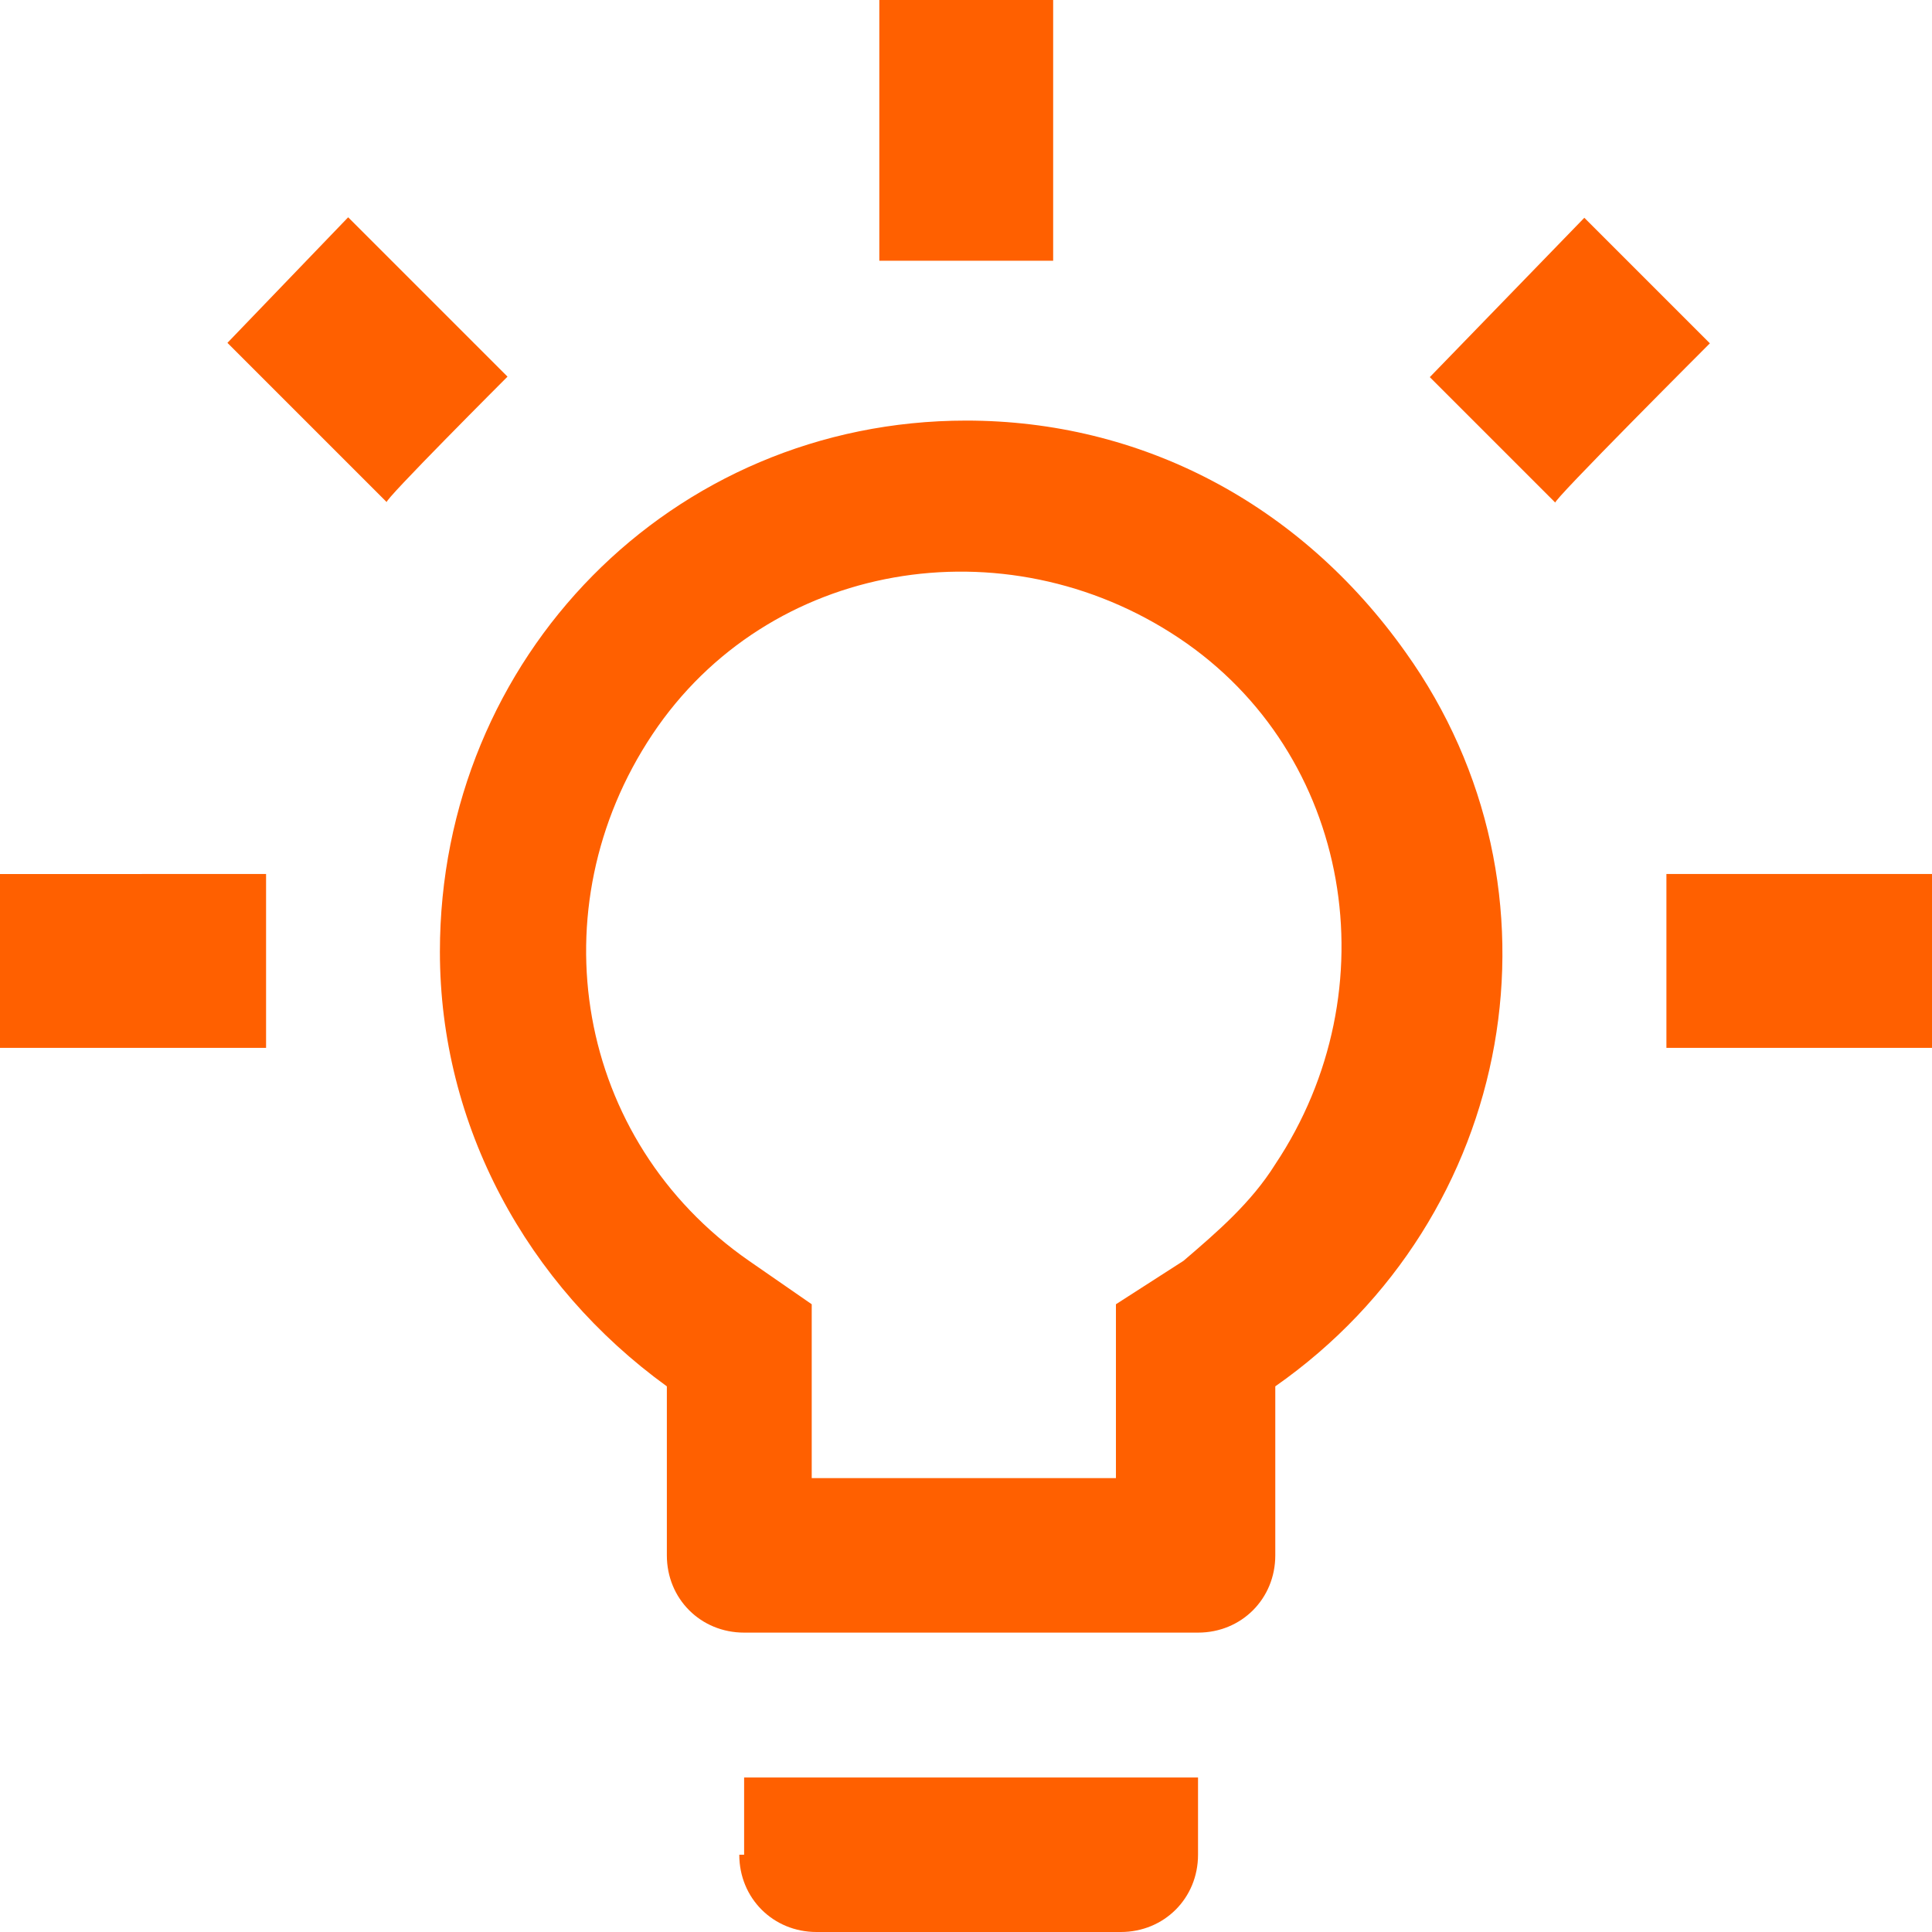
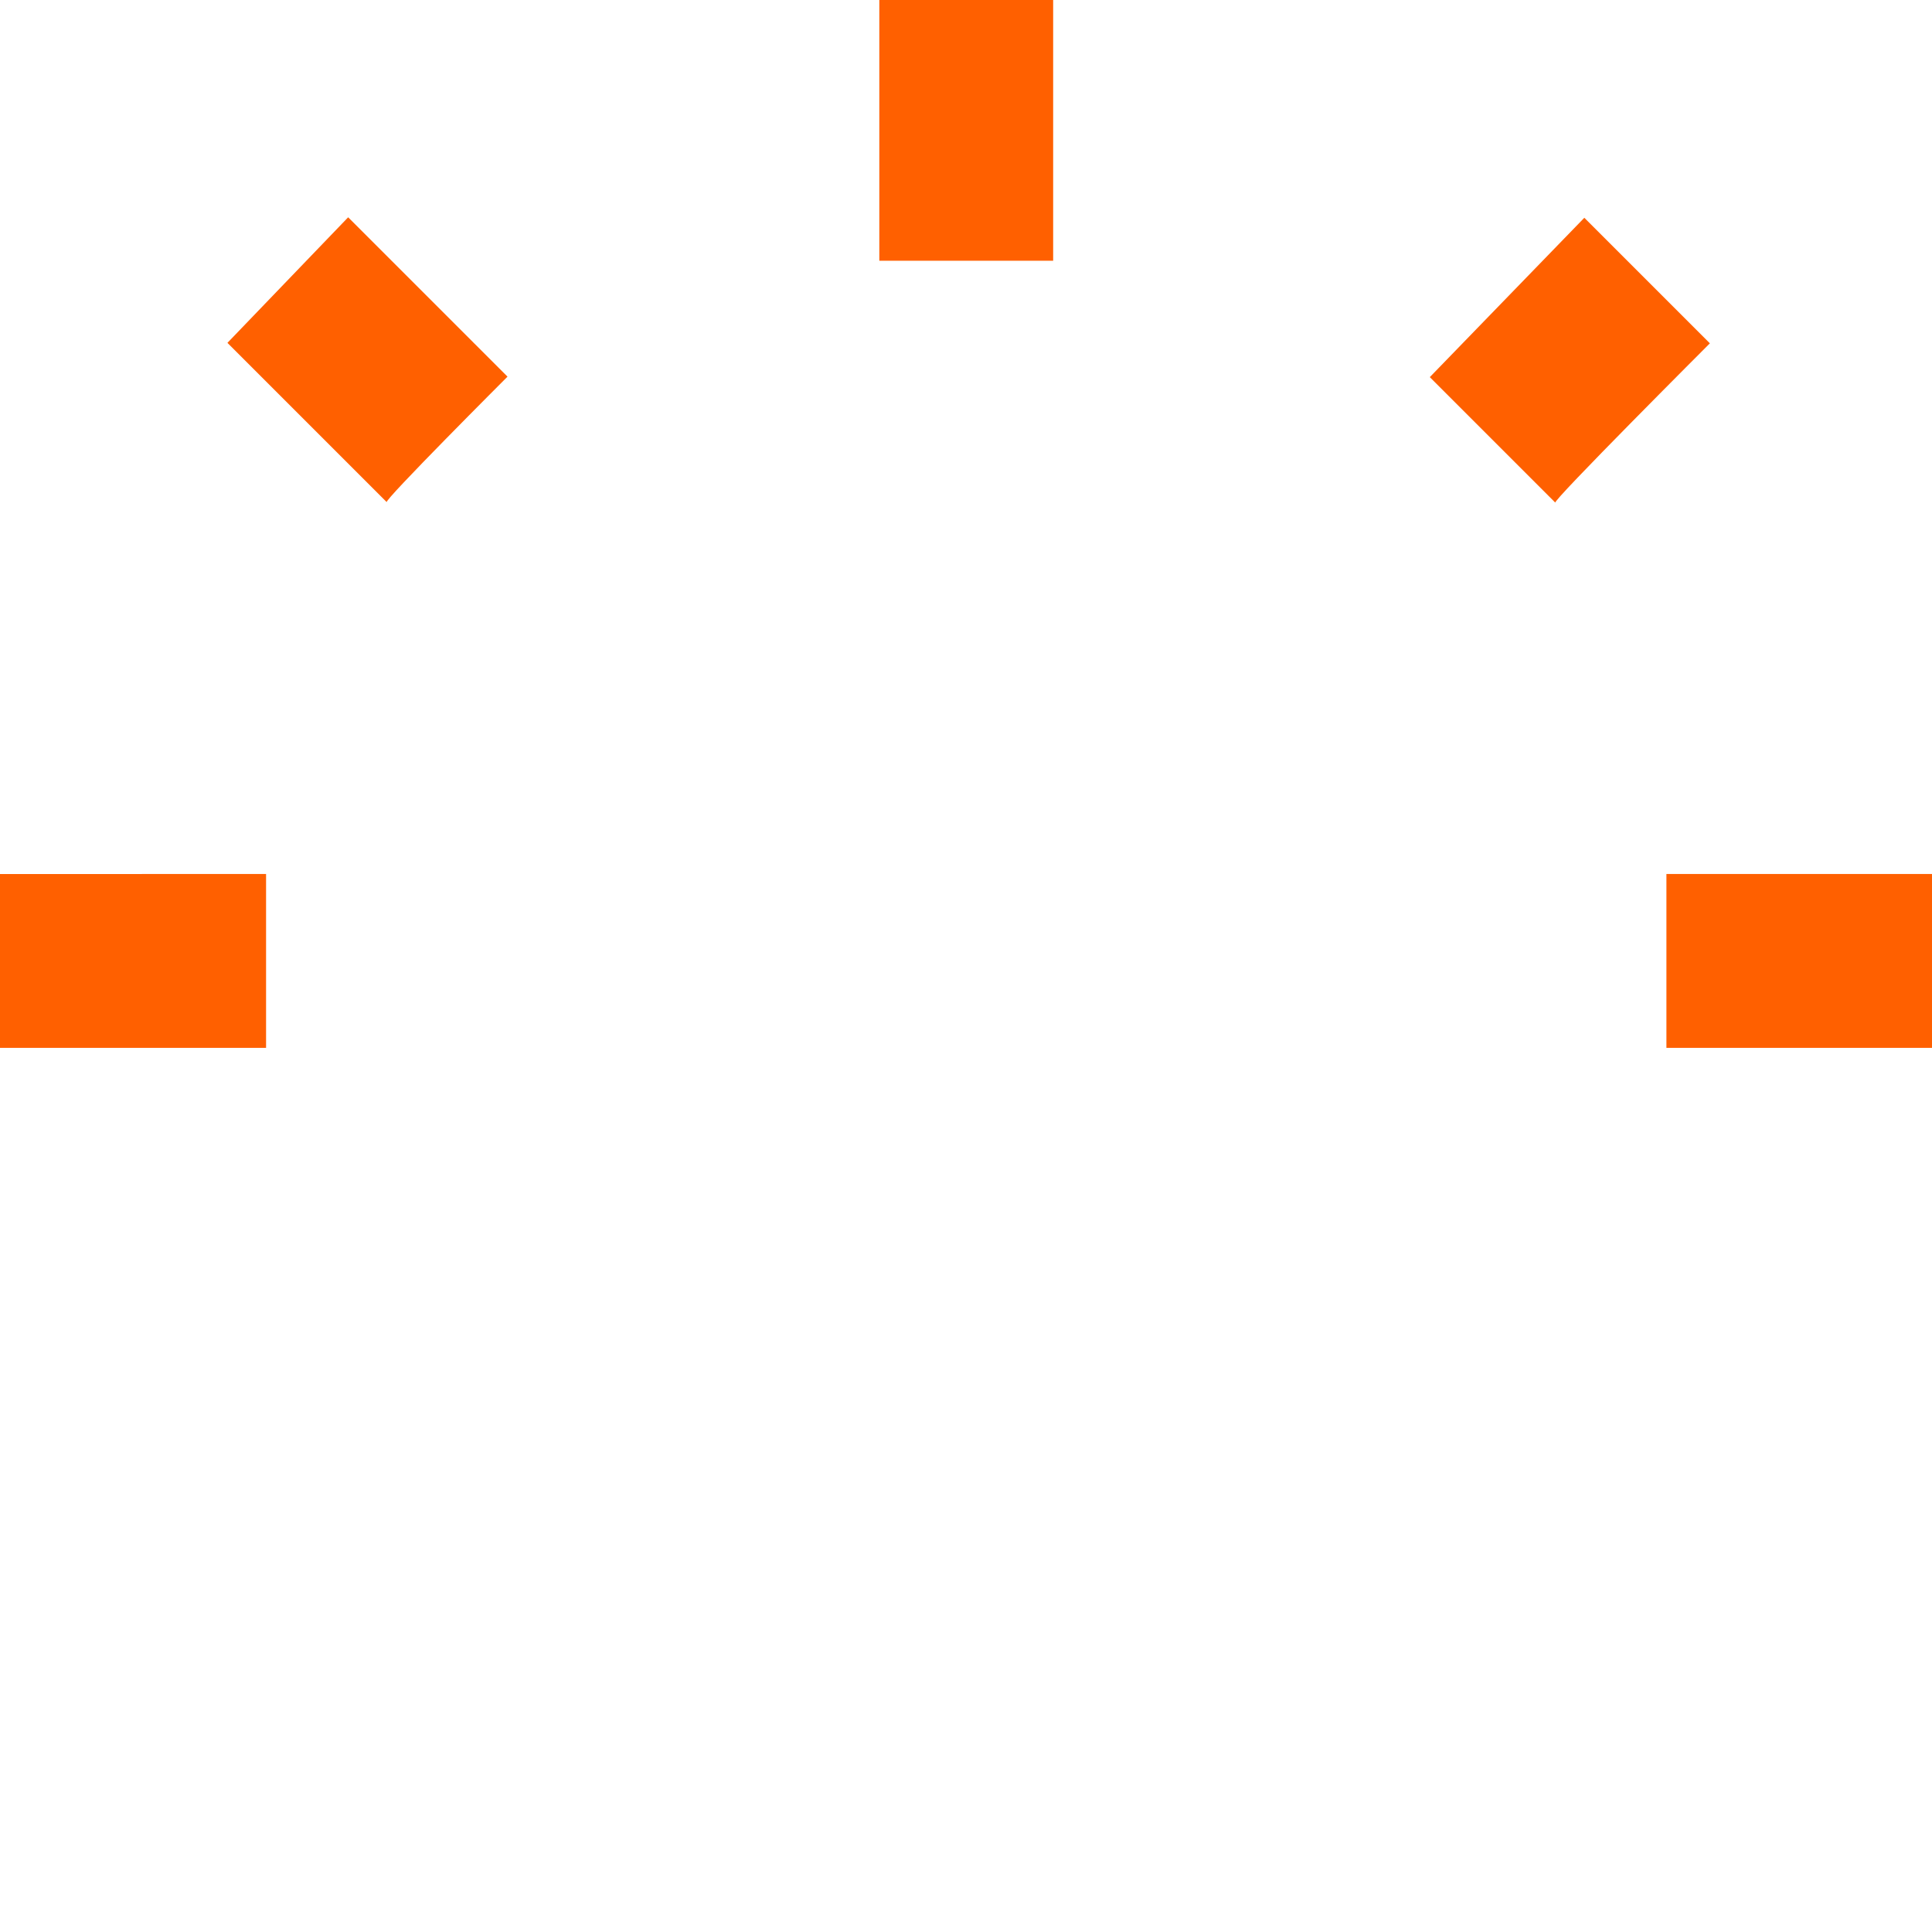
<svg xmlns="http://www.w3.org/2000/svg" preserveAspectRatio="xMidYMid slice" width="34px" height="34px" id="Lager_18" data-name="Lager 18" viewBox="0 0 40.01 40.01">
  <defs>
    <style>
      .cls-1 {
        fill: #ff6000;
        stroke-width: 0px;
      }
    </style>
  </defs>
  <g id="Lager_12" data-name="Lager 12">
    <path id="ic_wb_incandescent_24px" data-name="ic wb incandescent 24px" class="cls-1" d="m35.41,7.11l-2.6-2.6-3.2,3.3,2.6,2.6c-.1,0,3.2-3.3,3.2-3.3ZM21.81,0h-3.6v5.4h3.6V0Zm12.7,21.7h5.5v-3.6h-5.5v3.6Zm-29,0v-3.6H0v3.6h5.51Zm5-13.9l-3.3-3.3-2.5,2.6,3.3,3.3c-.1,0,2.5-2.6,2.5-2.6Z" />
  </g>
  <g id="Lager_13" data-name="Lager 13">
-     <path id="ic_lightbulb_outline_24px" data-name="ic lightbulb outline 24px" class="cls-1" d="m15.31,38.41c0,.9.7,1.6,1.6,1.6h6.3c.9,0,1.6-.7,1.6-1.6v-1.6h-9.4v1.6s-.1,0-.1,0Zm4.7-29.7c-6.1,0-10.9,4.9-10.9,11,0,3.6,1.8,6.9,4.7,9v3.5c0,.9.7,1.6,1.6,1.6h9.4c.9,0,1.6-.7,1.6-1.6v-3.5c5-3.5,6.2-10.3,2.7-15.2-2.2-3.1-5.5-4.8-9.1-4.8h0Zm4.5,17.4l-1.4.9v3.6h-6.3v-3.6l-1.3-.9c-3.6-2.5-4.4-7.3-2-10.9s7.3-4.4,10.9-2,4.4,7.3,2,10.9c-.5.8-1.2,1.4-1.9,2Z" />
-   </g>
+     </g>
</svg>